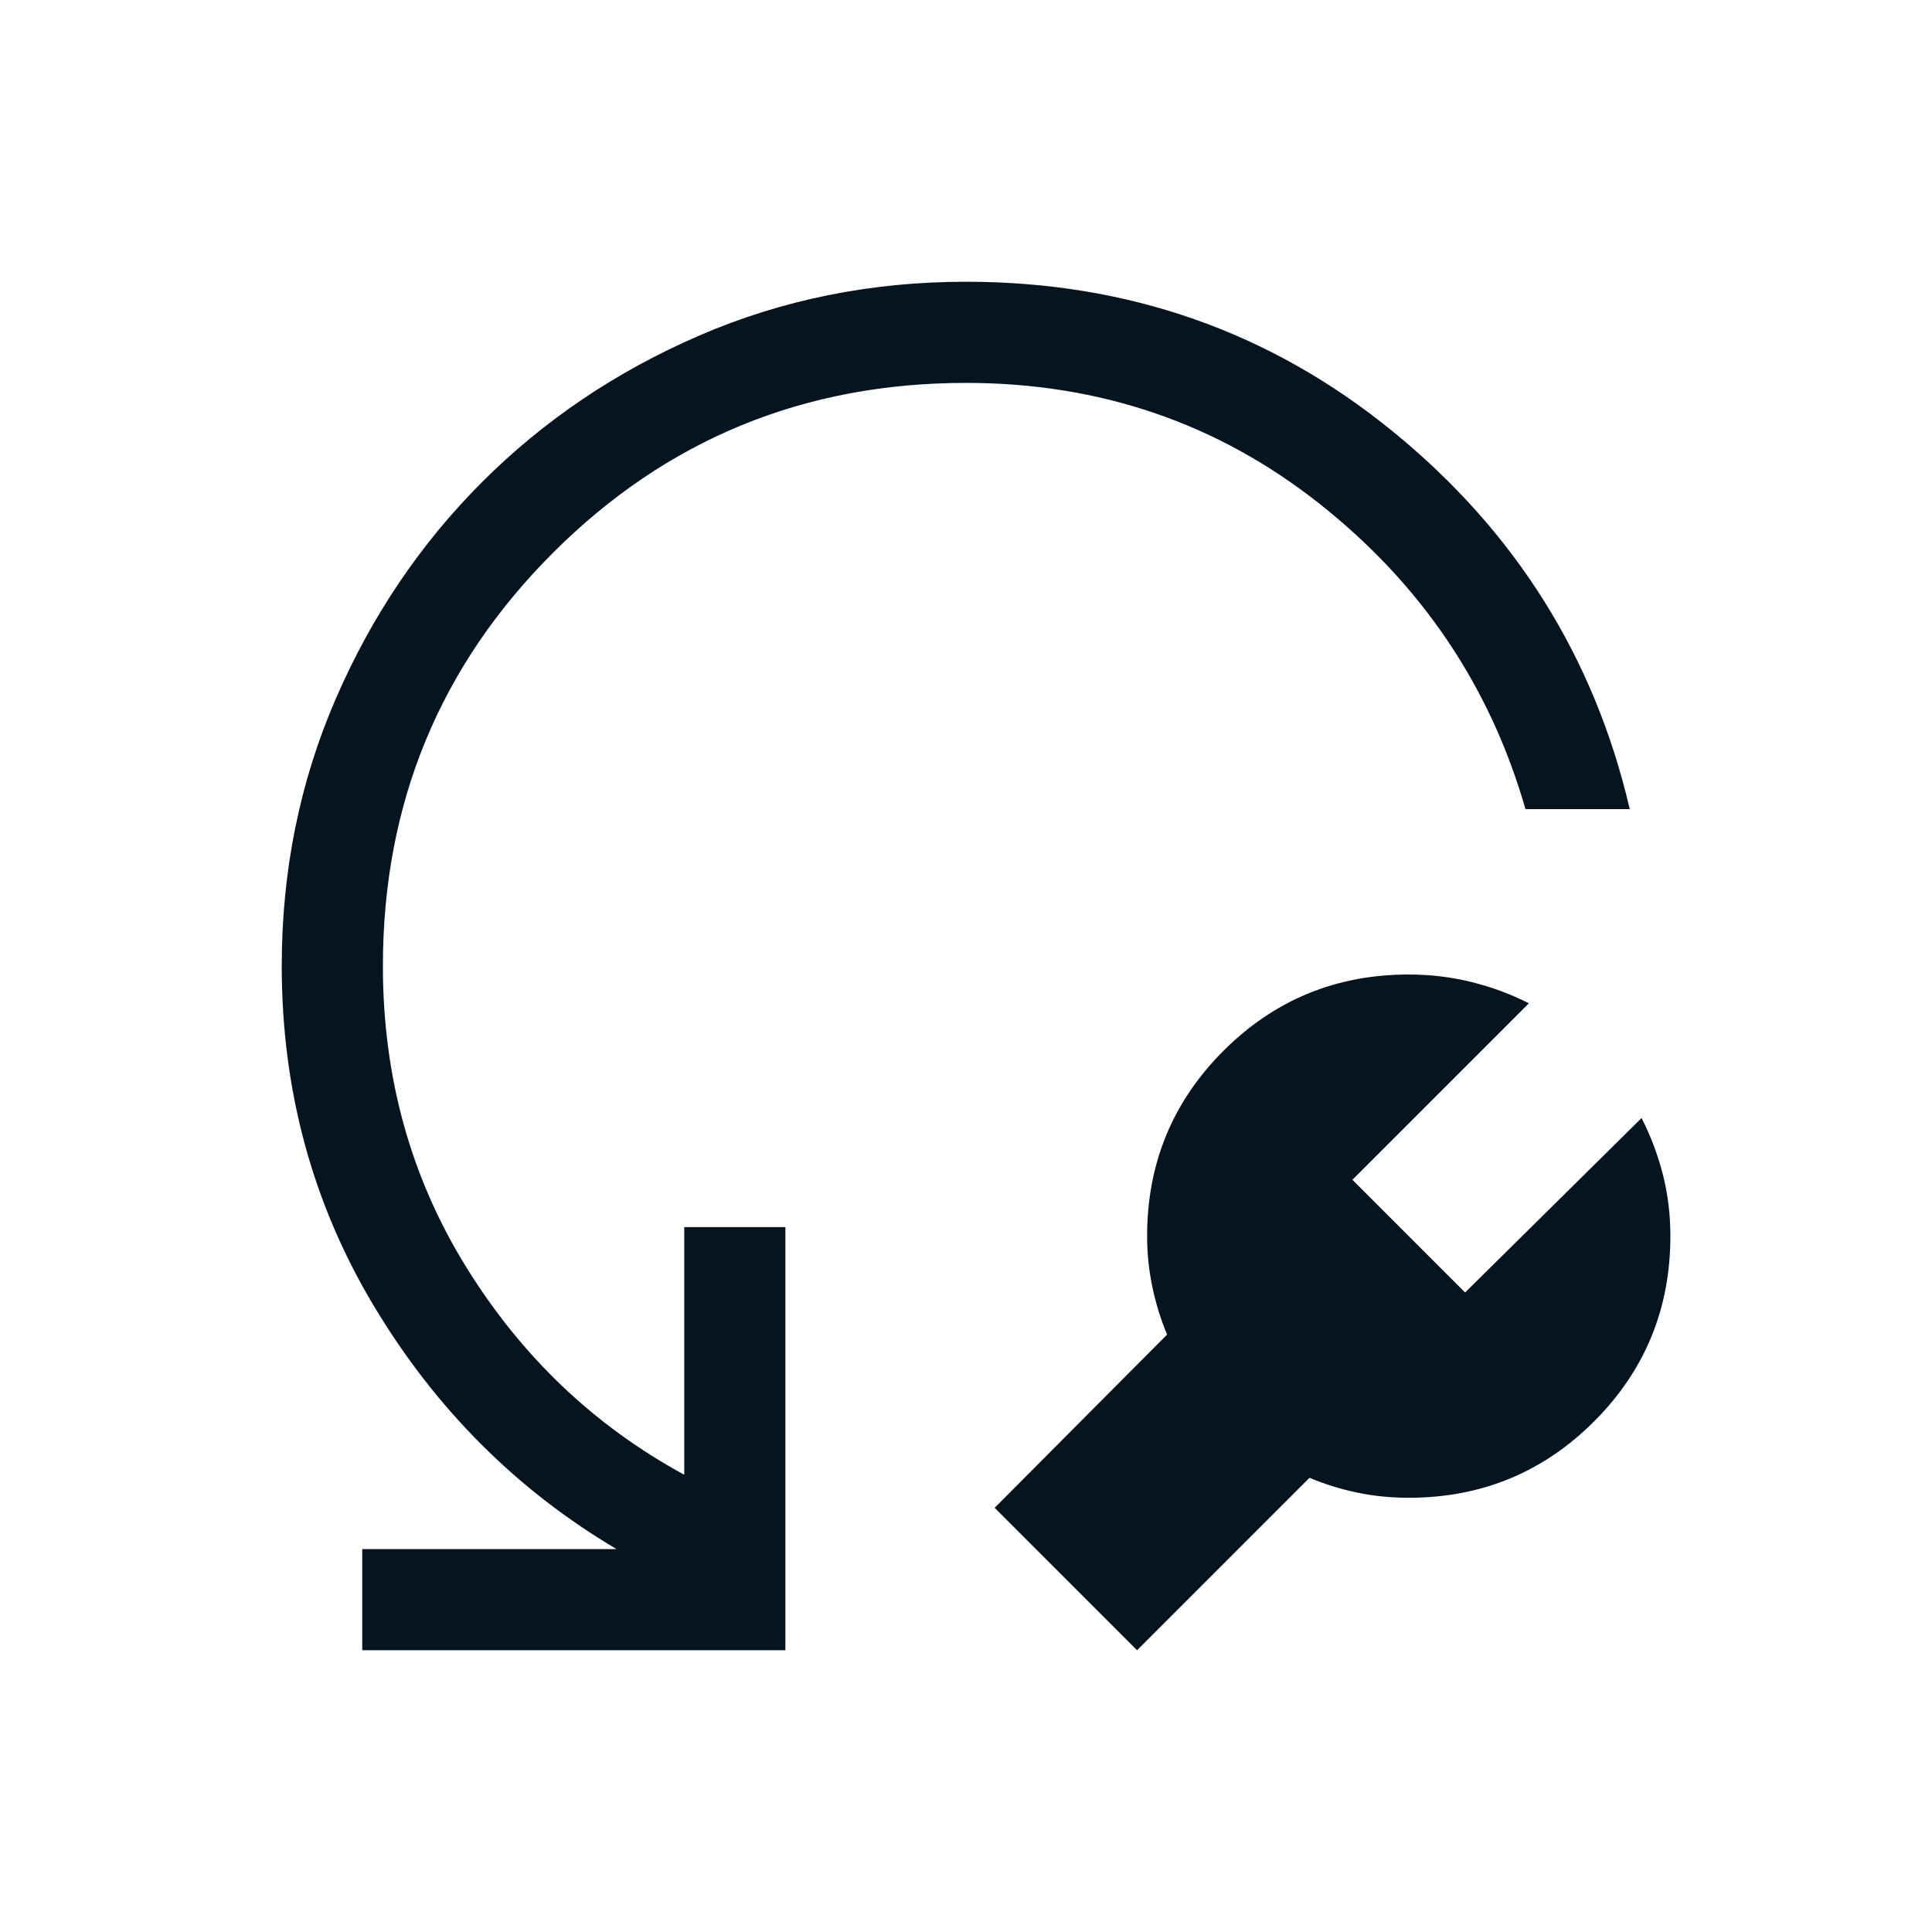
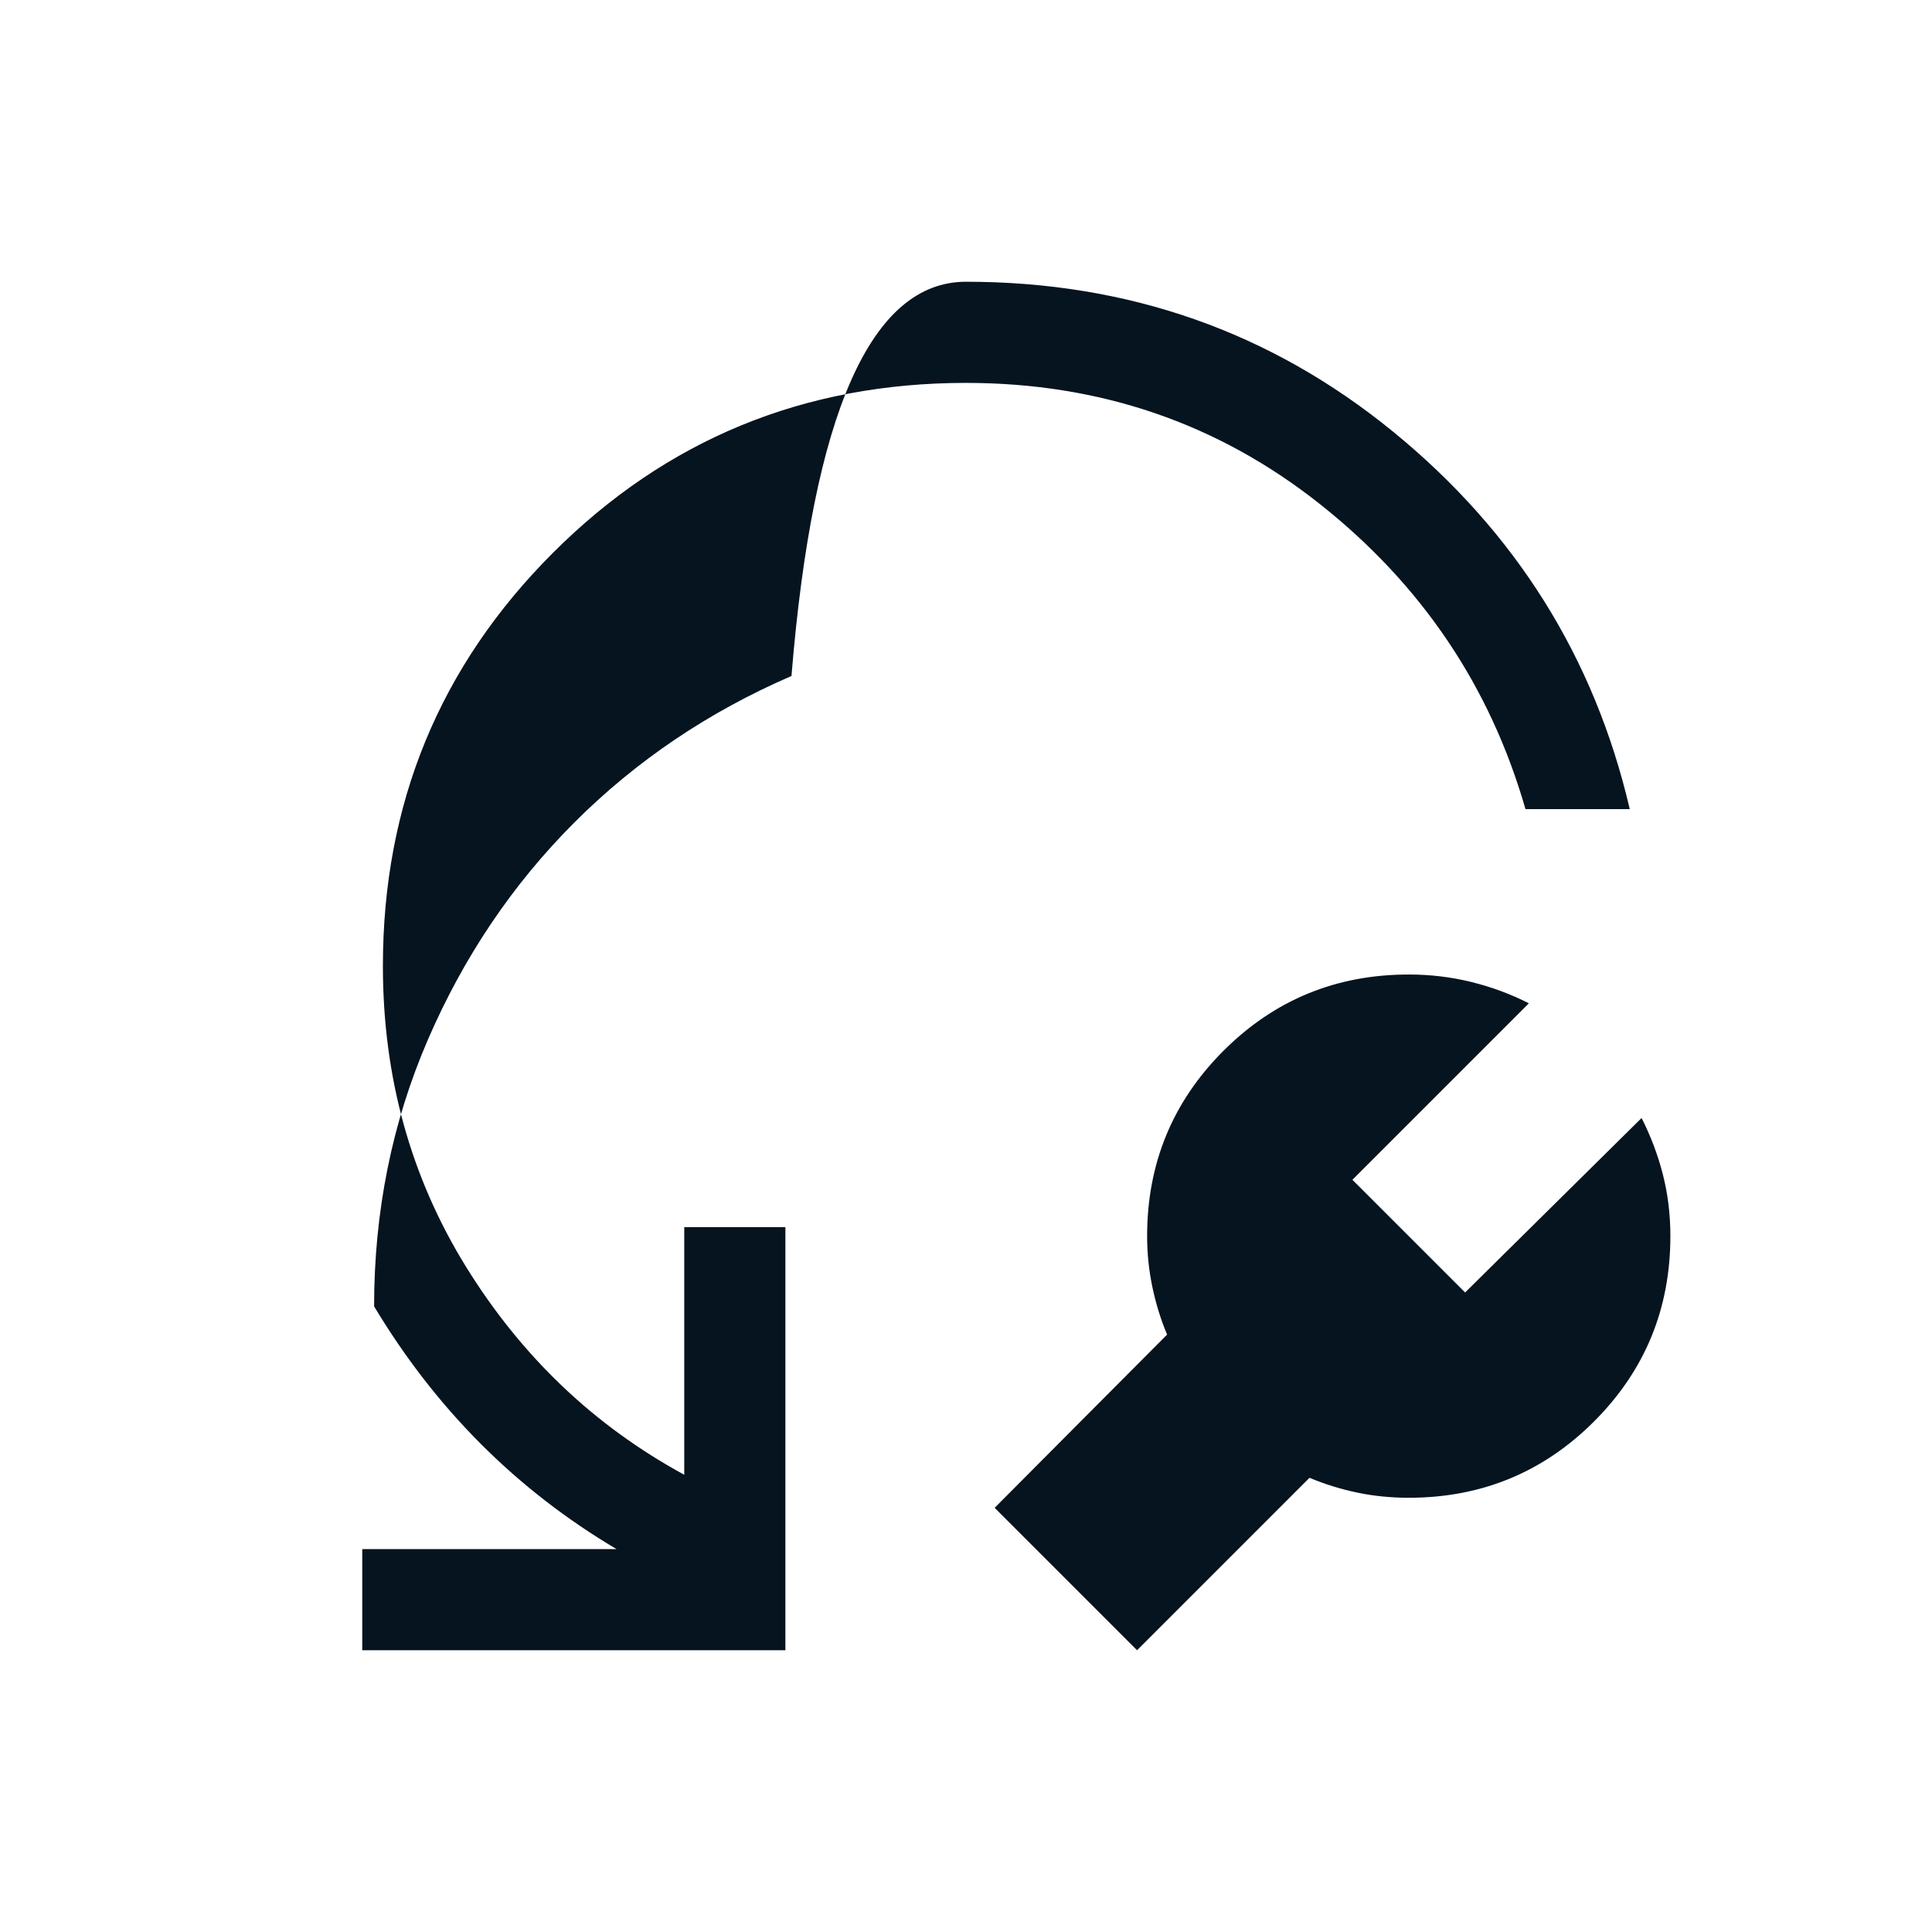
<svg xmlns="http://www.w3.org/2000/svg" height="40px" viewBox="0 -960 960 960" width="40px" fill="#05141F">
-   <path d="M650.69-225.69 565-140l-70.77-70.77 85.69-86.08q-4.77-11.38-7.34-23.77Q570-333 570-345.77q0-54.15 37.92-92.08 37.93-37.92 92.08-37.92 16.08 0 31.15 3.73 15.08 3.73 28.54 10.58L672-373.77l56 56 87.69-86.69q6.85 13.46 10.58 28.04 3.73 14.57 3.73 30.65 0 54.15-37.92 92.08-37.93 37.92-92.08 37.92-13.38 0-25.65-2.58-12.27-2.57-23.66-7.34Zm159.13-332.26H758q-26.31-91.56-102.27-151.68-75.96-60.11-175.73-60.11-120.79 0-205.27 84.47-84.47 84.48-84.47 205.27 0 82.62 41.3 149.45Q272.87-263.72 340-227.2v-123.06h50.26V-140H180v-50.26h126.36q-74.59-44.18-120.47-120.62Q140-387.33 140-480q0-70.77 26.77-132.61 26.77-61.85 72.77-107.85 46-46 107.85-72.77Q409.23-820 480-820q120.92 0 212.19 74.48 91.27 74.47 117.63 187.57Z" />
+   <path d="M650.69-225.69 565-140l-70.77-70.77 85.69-86.08q-4.77-11.38-7.34-23.77Q570-333 570-345.77q0-54.15 37.92-92.08 37.93-37.92 92.08-37.92 16.08 0 31.15 3.73 15.08 3.73 28.54 10.58L672-373.77l56 56 87.69-86.69q6.85 13.46 10.58 28.04 3.73 14.57 3.73 30.65 0 54.15-37.92 92.08-37.93 37.92-92.08 37.92-13.38 0-25.65-2.58-12.27-2.57-23.66-7.34Zm159.13-332.26H758q-26.31-91.56-102.27-151.68-75.96-60.11-175.73-60.11-120.79 0-205.27 84.47-84.47 84.48-84.47 205.27 0 82.62 41.3 149.45Q272.87-263.72 340-227.2v-123.06h50.26V-140H180v-50.26h126.36q-74.59-44.18-120.47-120.62q0-70.77 26.77-132.61 26.77-61.85 72.77-107.85 46-46 107.85-72.77Q409.23-820 480-820q120.92 0 212.19 74.48 91.27 74.47 117.63 187.57Z" />
</svg>